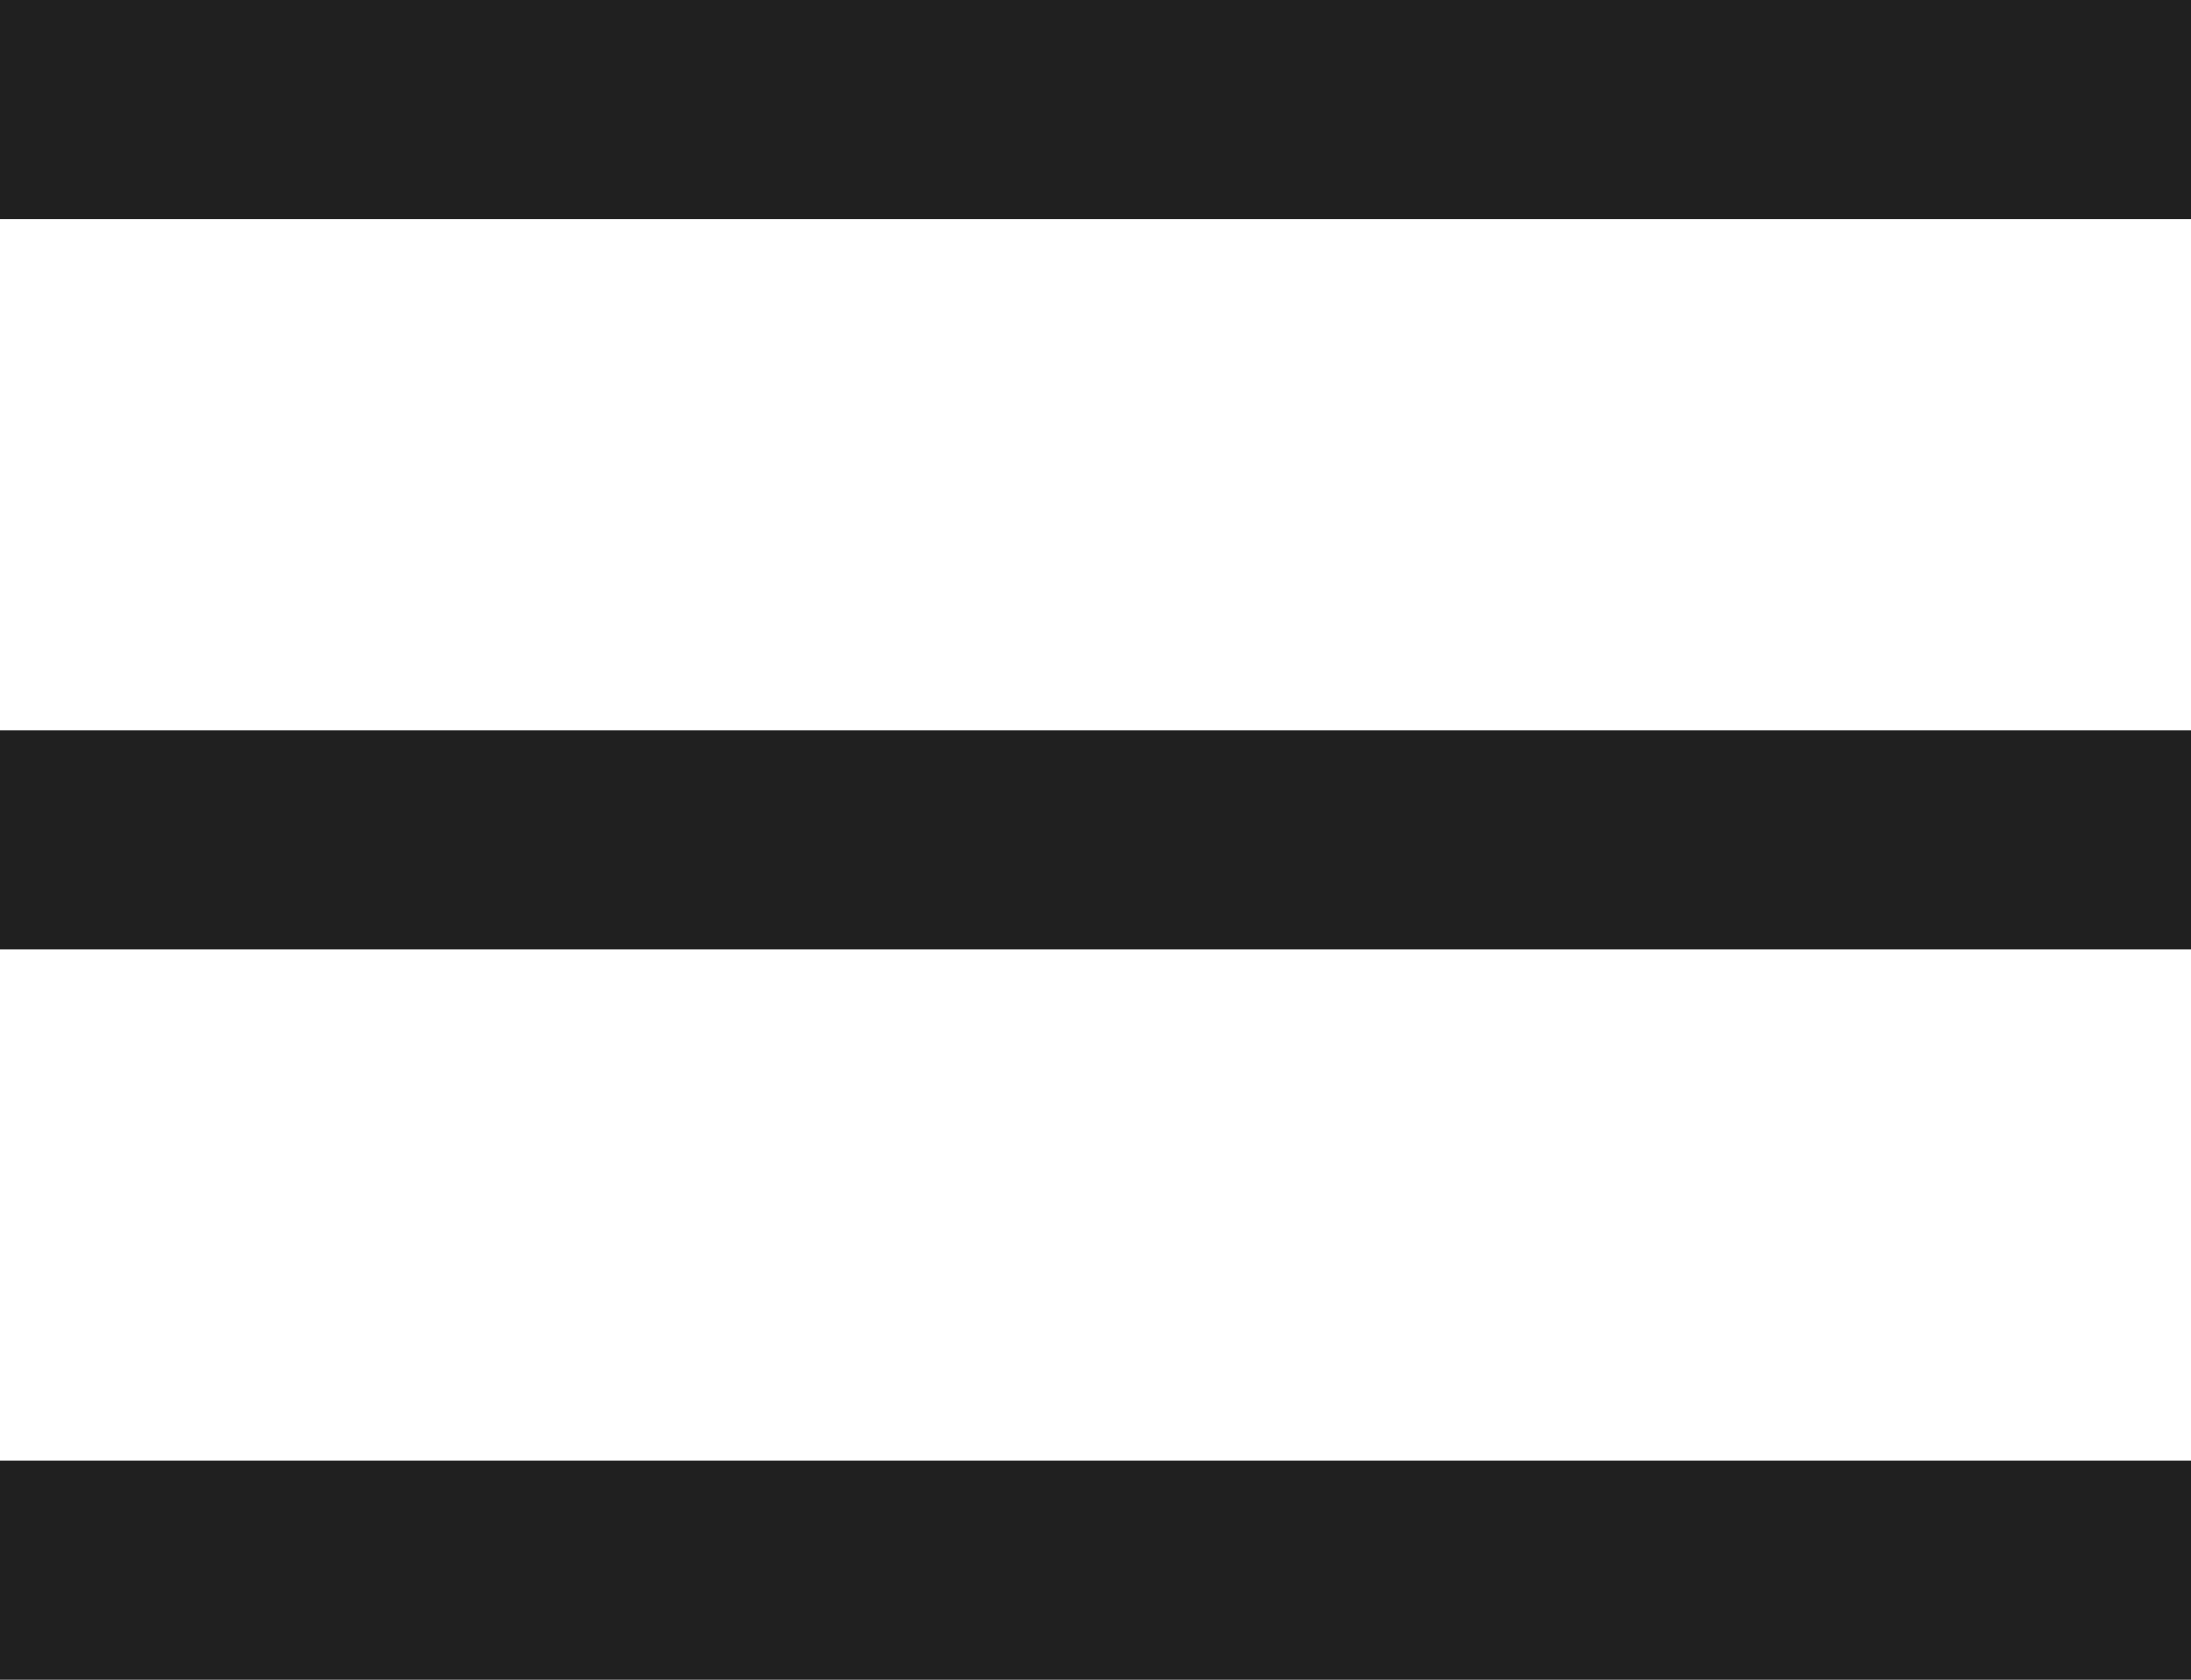
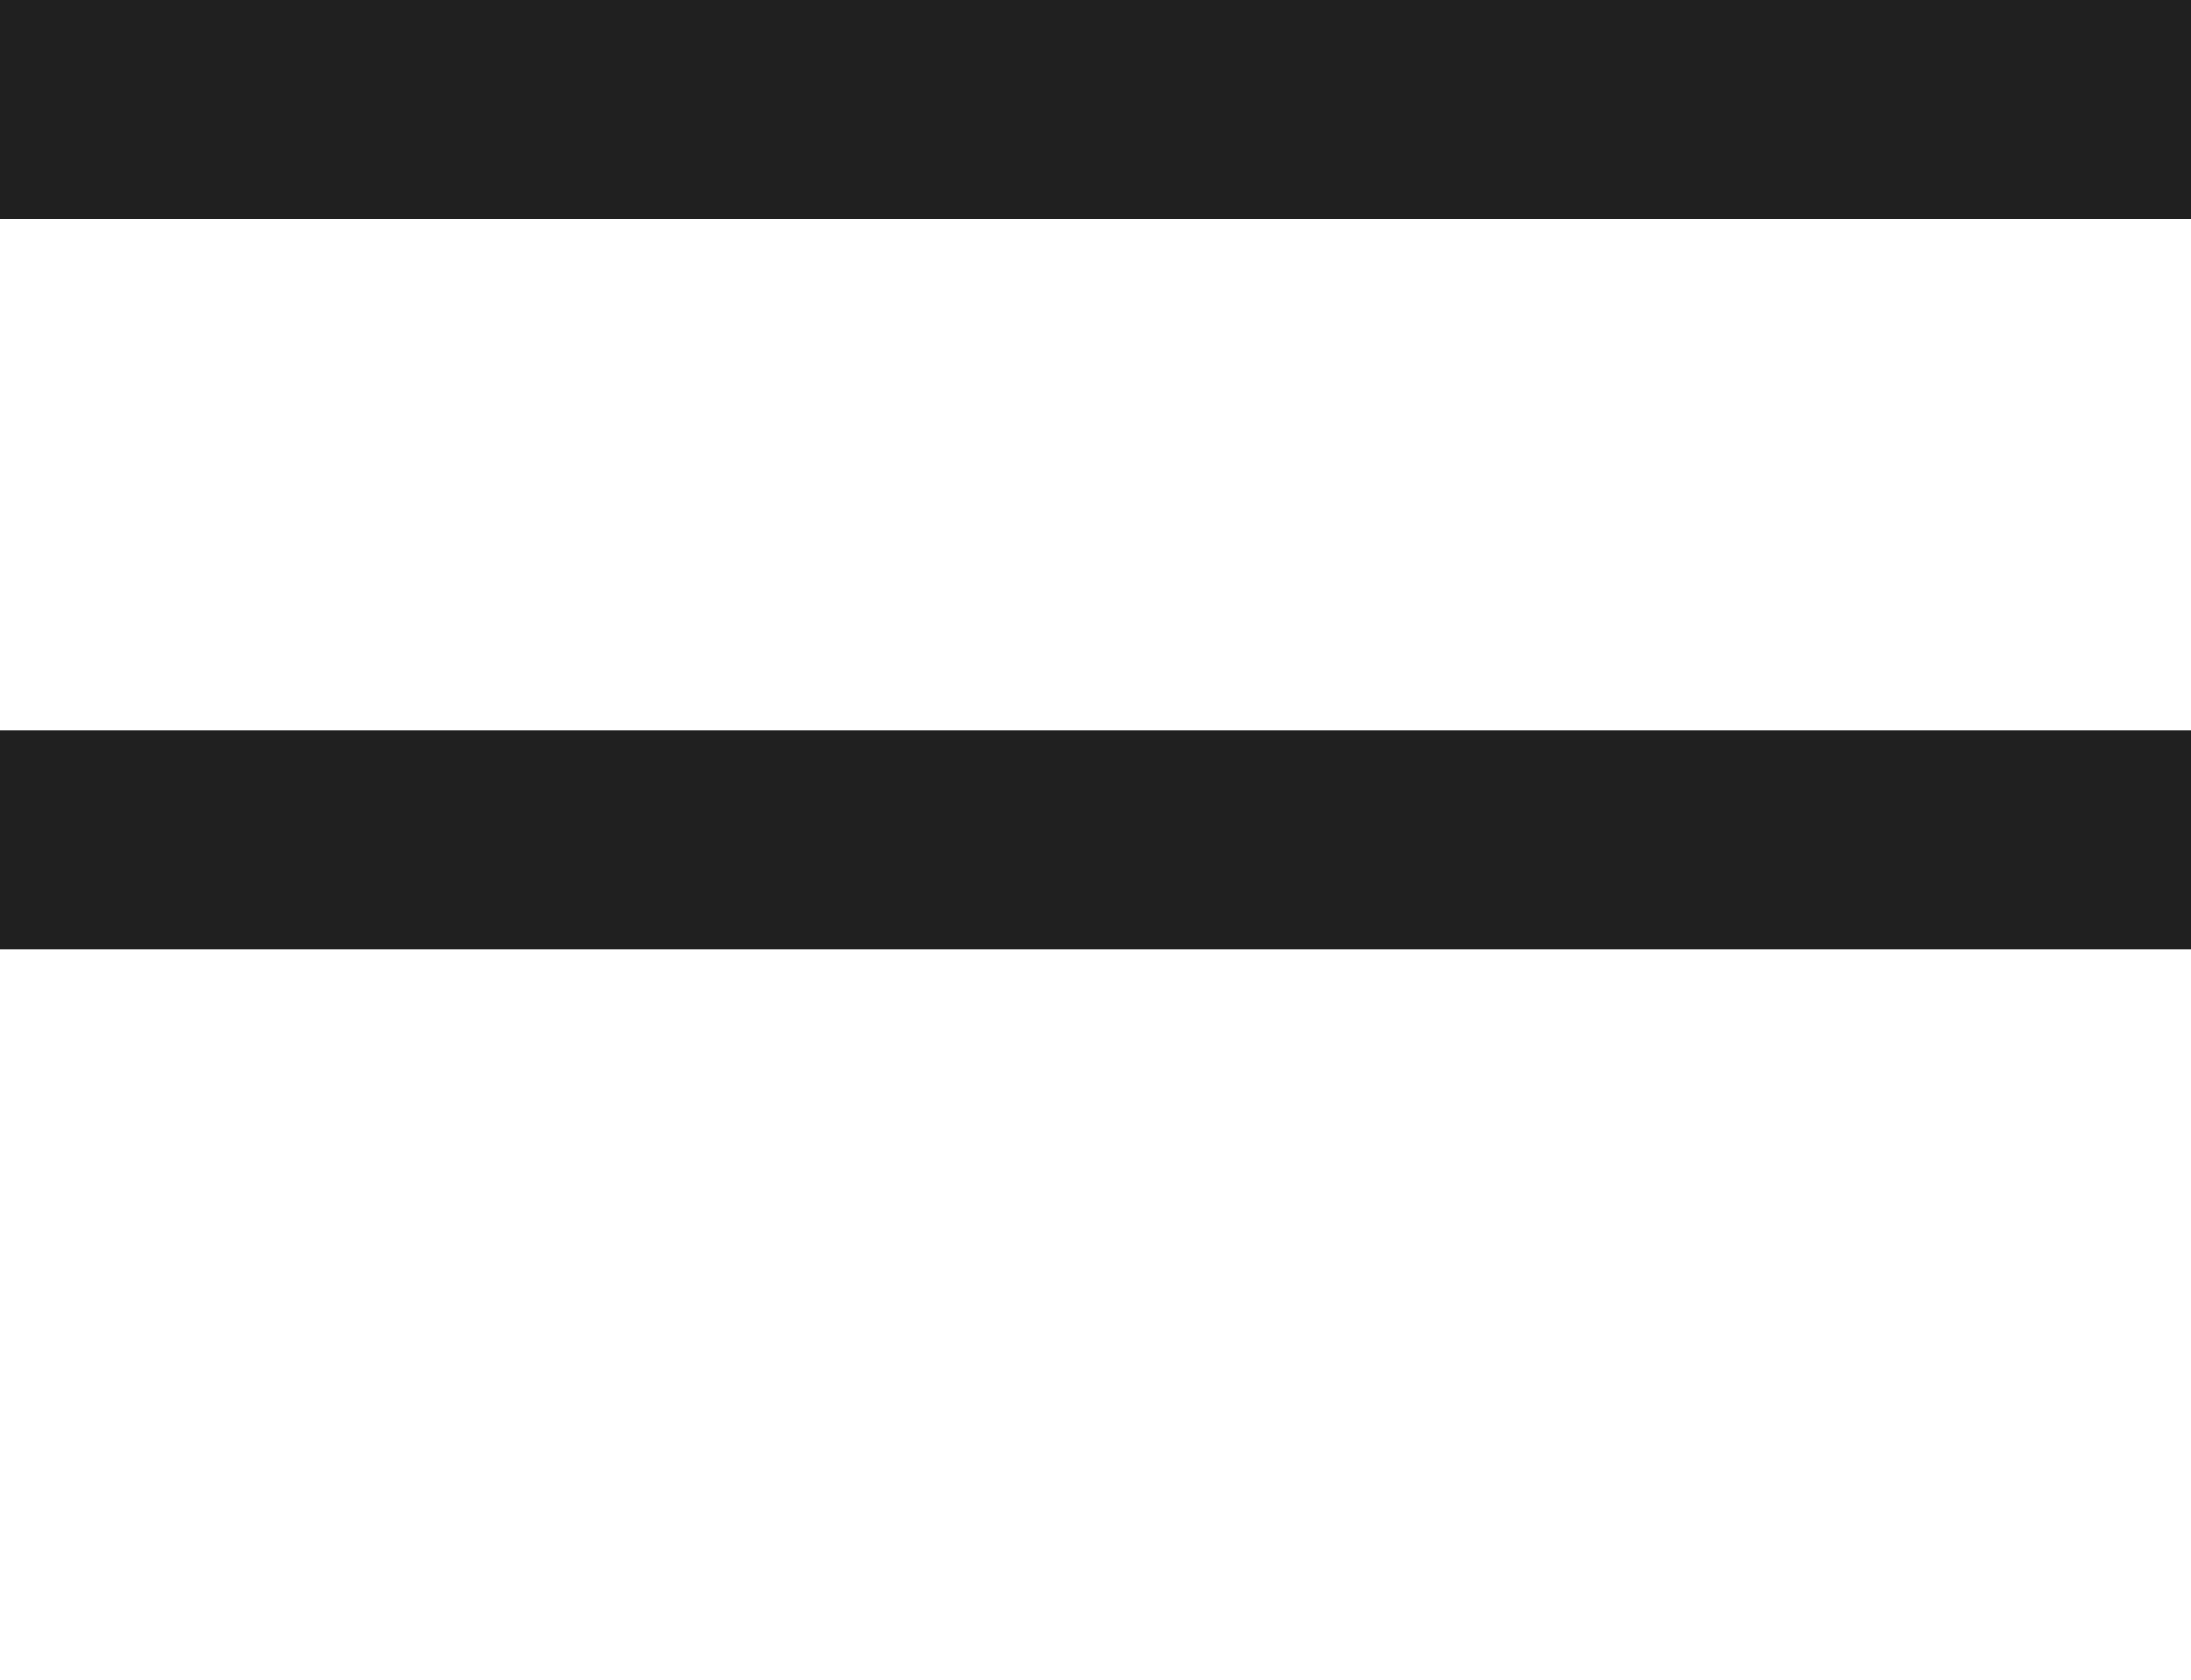
<svg xmlns="http://www.w3.org/2000/svg" width="30" height="23" viewBox="0 0 30 23" fill="none">
  <g clip-path="url(#clip0_68_2)">
    <path d="M30 0H0V3H30V0Z" fill="#202020" />
    <path d="M30 10H0V13H30V10Z" fill="#202020" />
-     <path d="M30 20H0V23H30V20Z" fill="#202020" />
  </g>
  <defs>
    <clipPath id="clip0_68_2">
      <rect width="30" height="23" fill="white" />
    </clipPath>
  </defs>
</svg>